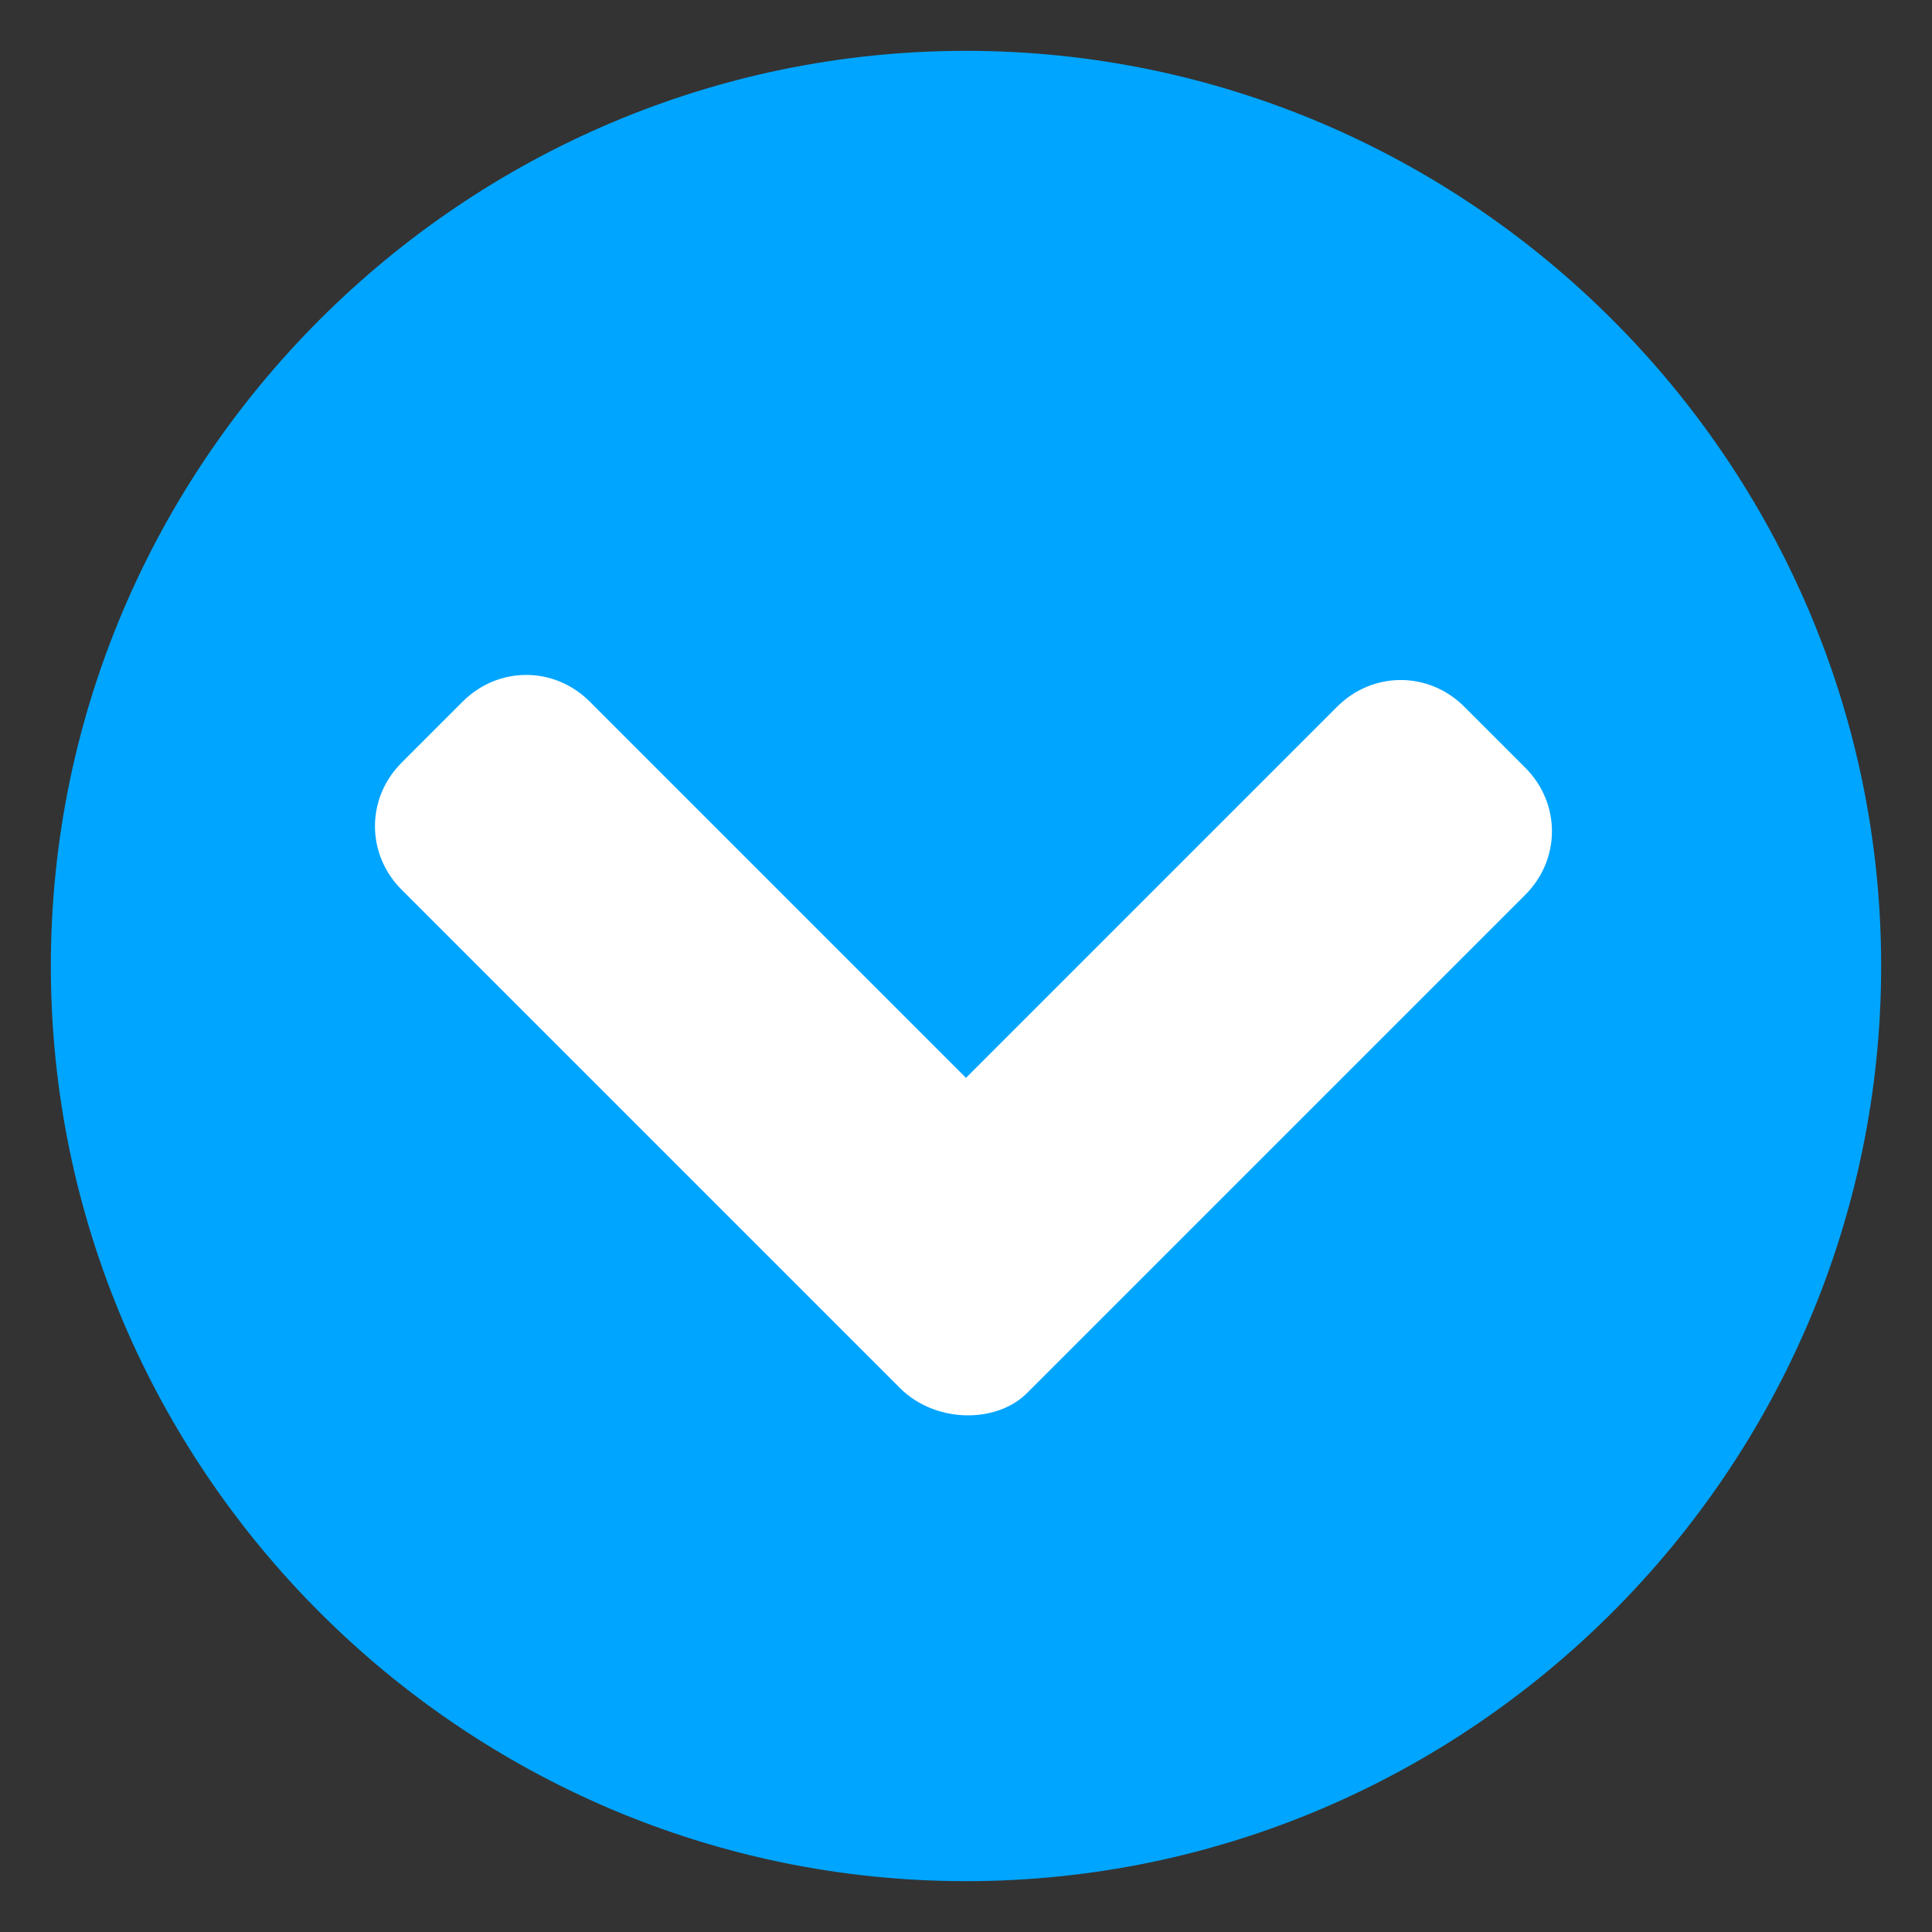
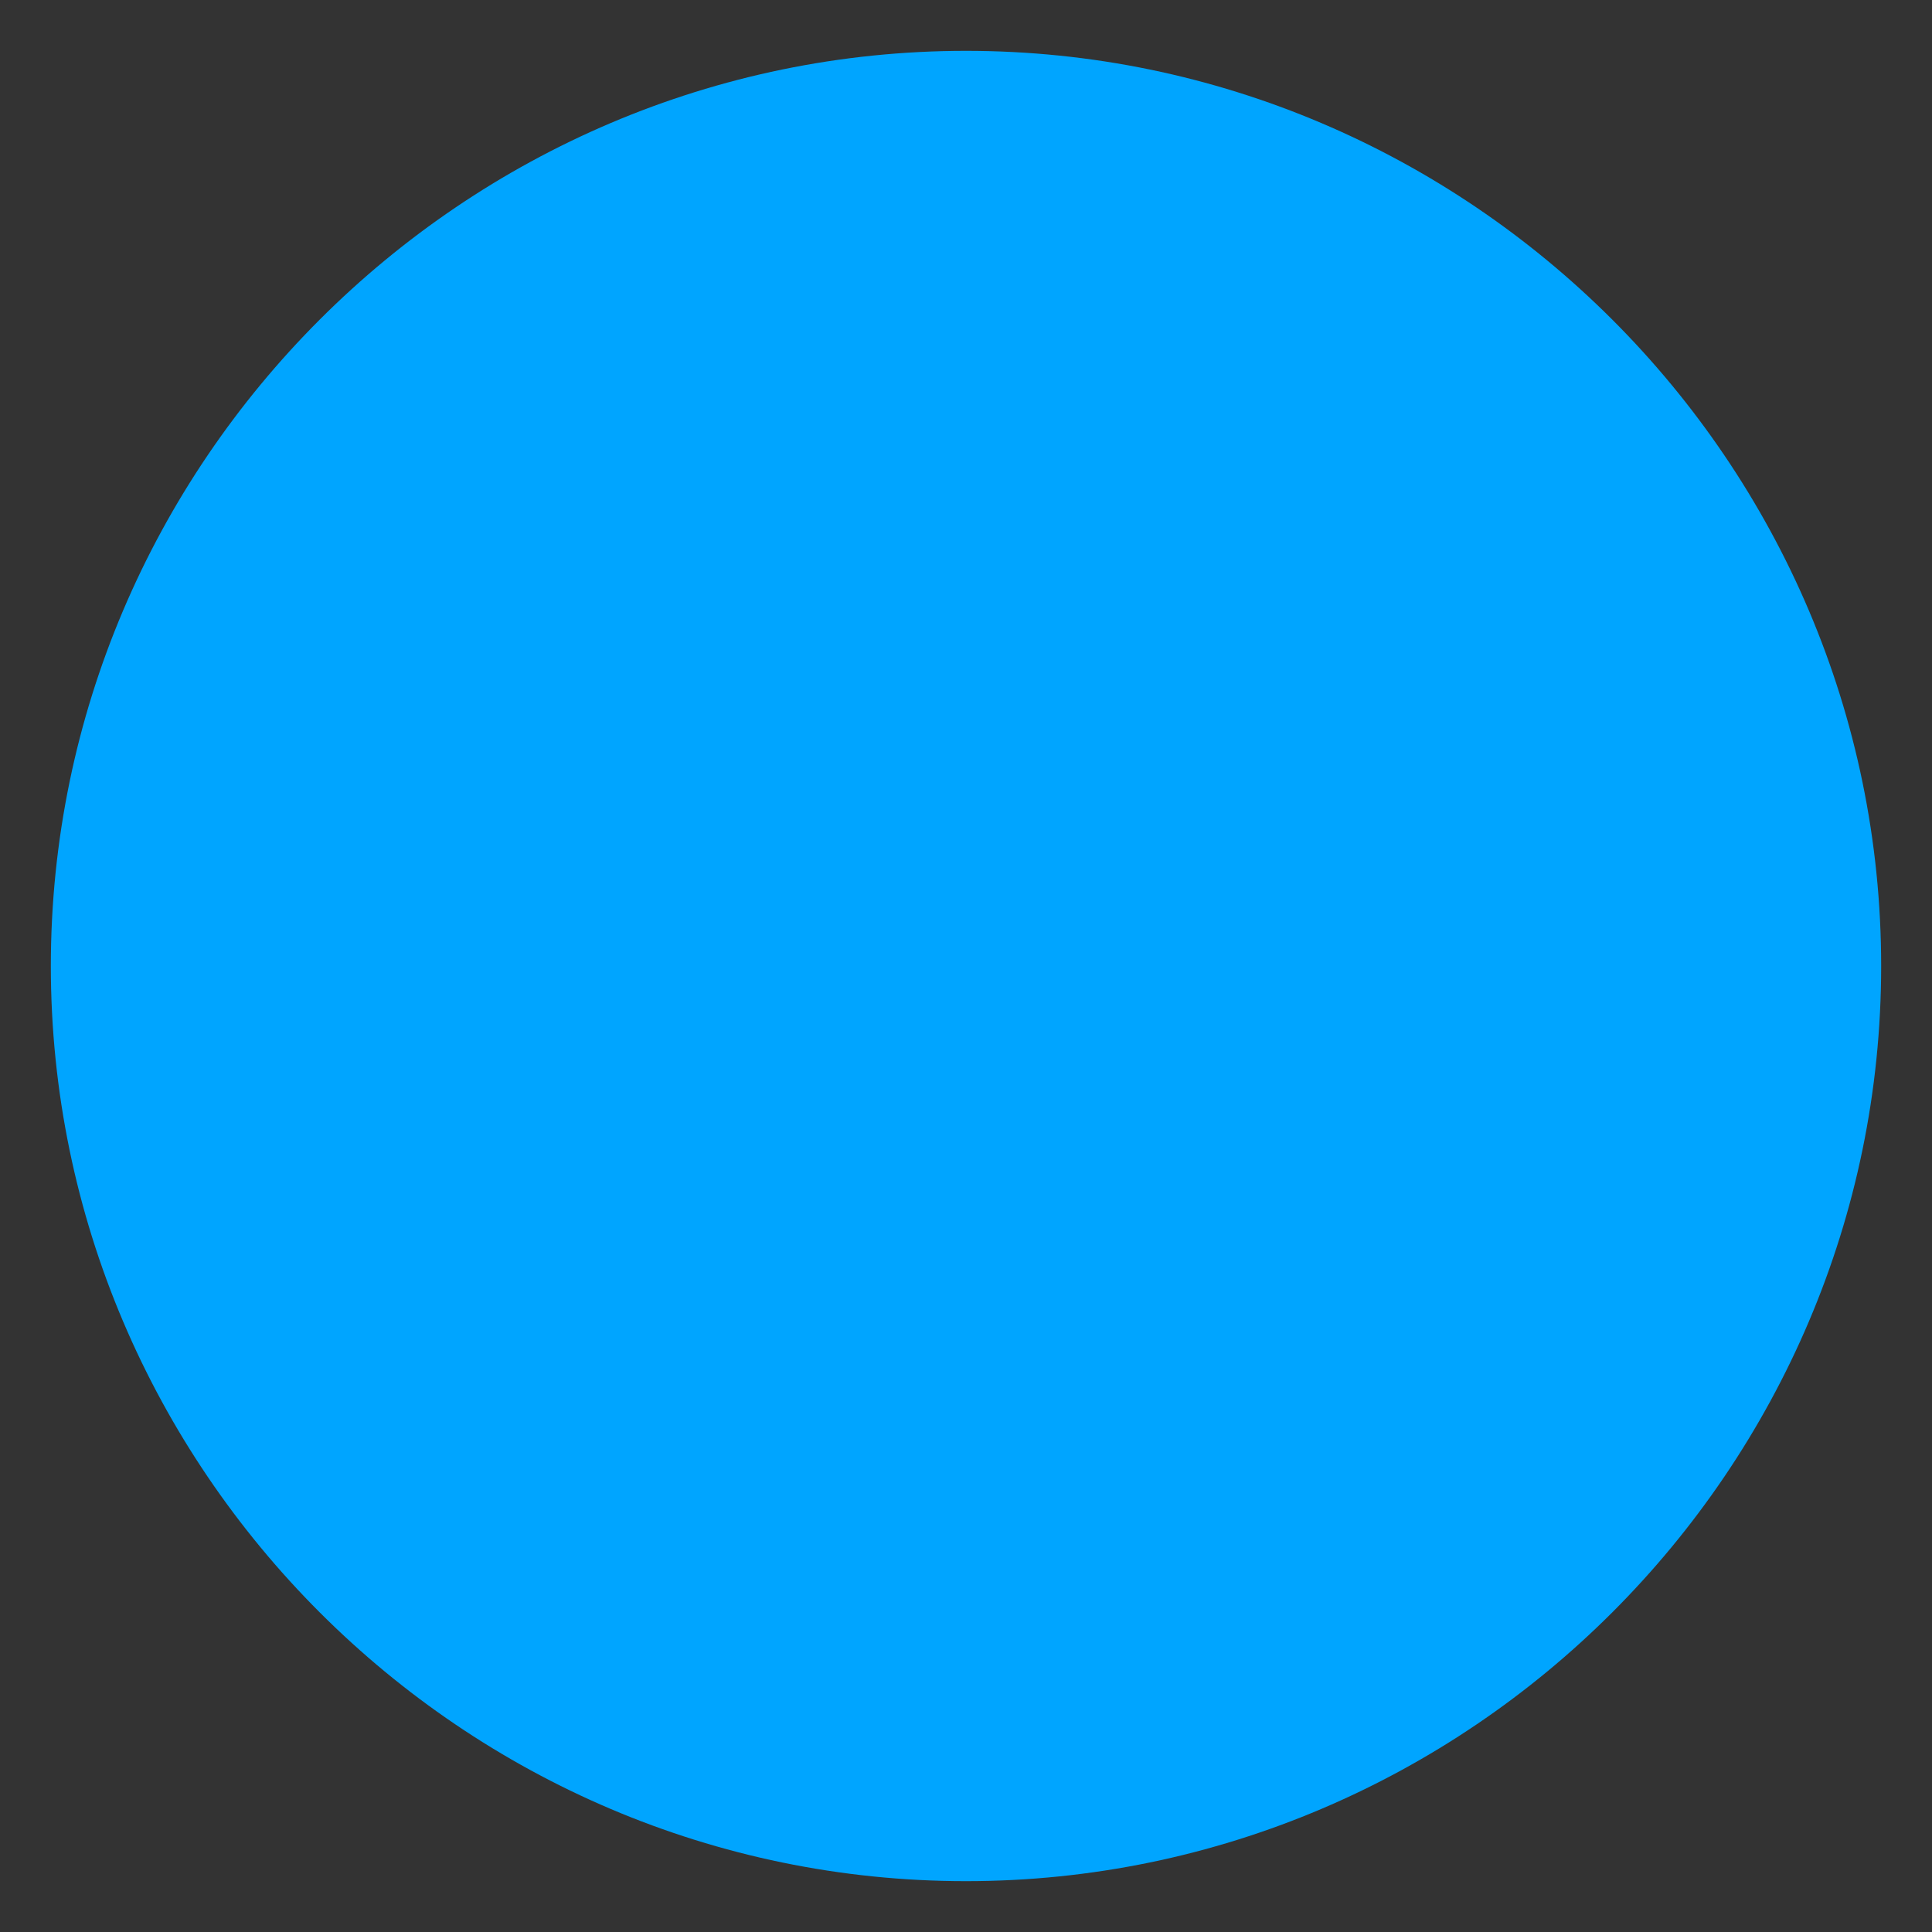
<svg xmlns="http://www.w3.org/2000/svg" id="レイヤー_1" x="0px" y="0px" width="38px" height="38px" viewBox="0 0 38 38" xml:space="preserve">
  <rect x="0" y="0" width="38" height="38" fill="#333333" stroke="none" />
  <path fill="#00A5FF" d="M37,19c0,9.9-8.1,18-18,18C9.1,37,1,28.9,1,19C1,9.1,9.1,1,19,1C28.9,1,37,9.1,37,19z" />
-   <path fill="#FFFFFF" d="M20.2,27.4l9.8-9.8c0.7-0.7,0.7-1.8,0-2.5l-1.2-1.2c-0.7-0.7-1.8-0.7-2.5,0L19,21.2l-7.4-7.4 c-0.7-0.7-1.8-0.7-2.5,0l-1.2,1.2c-0.7,0.7-0.7,1.8,0,2.5l9.8,9.8C18.4,28,19.6,28,20.2,27.4z" />
</svg>